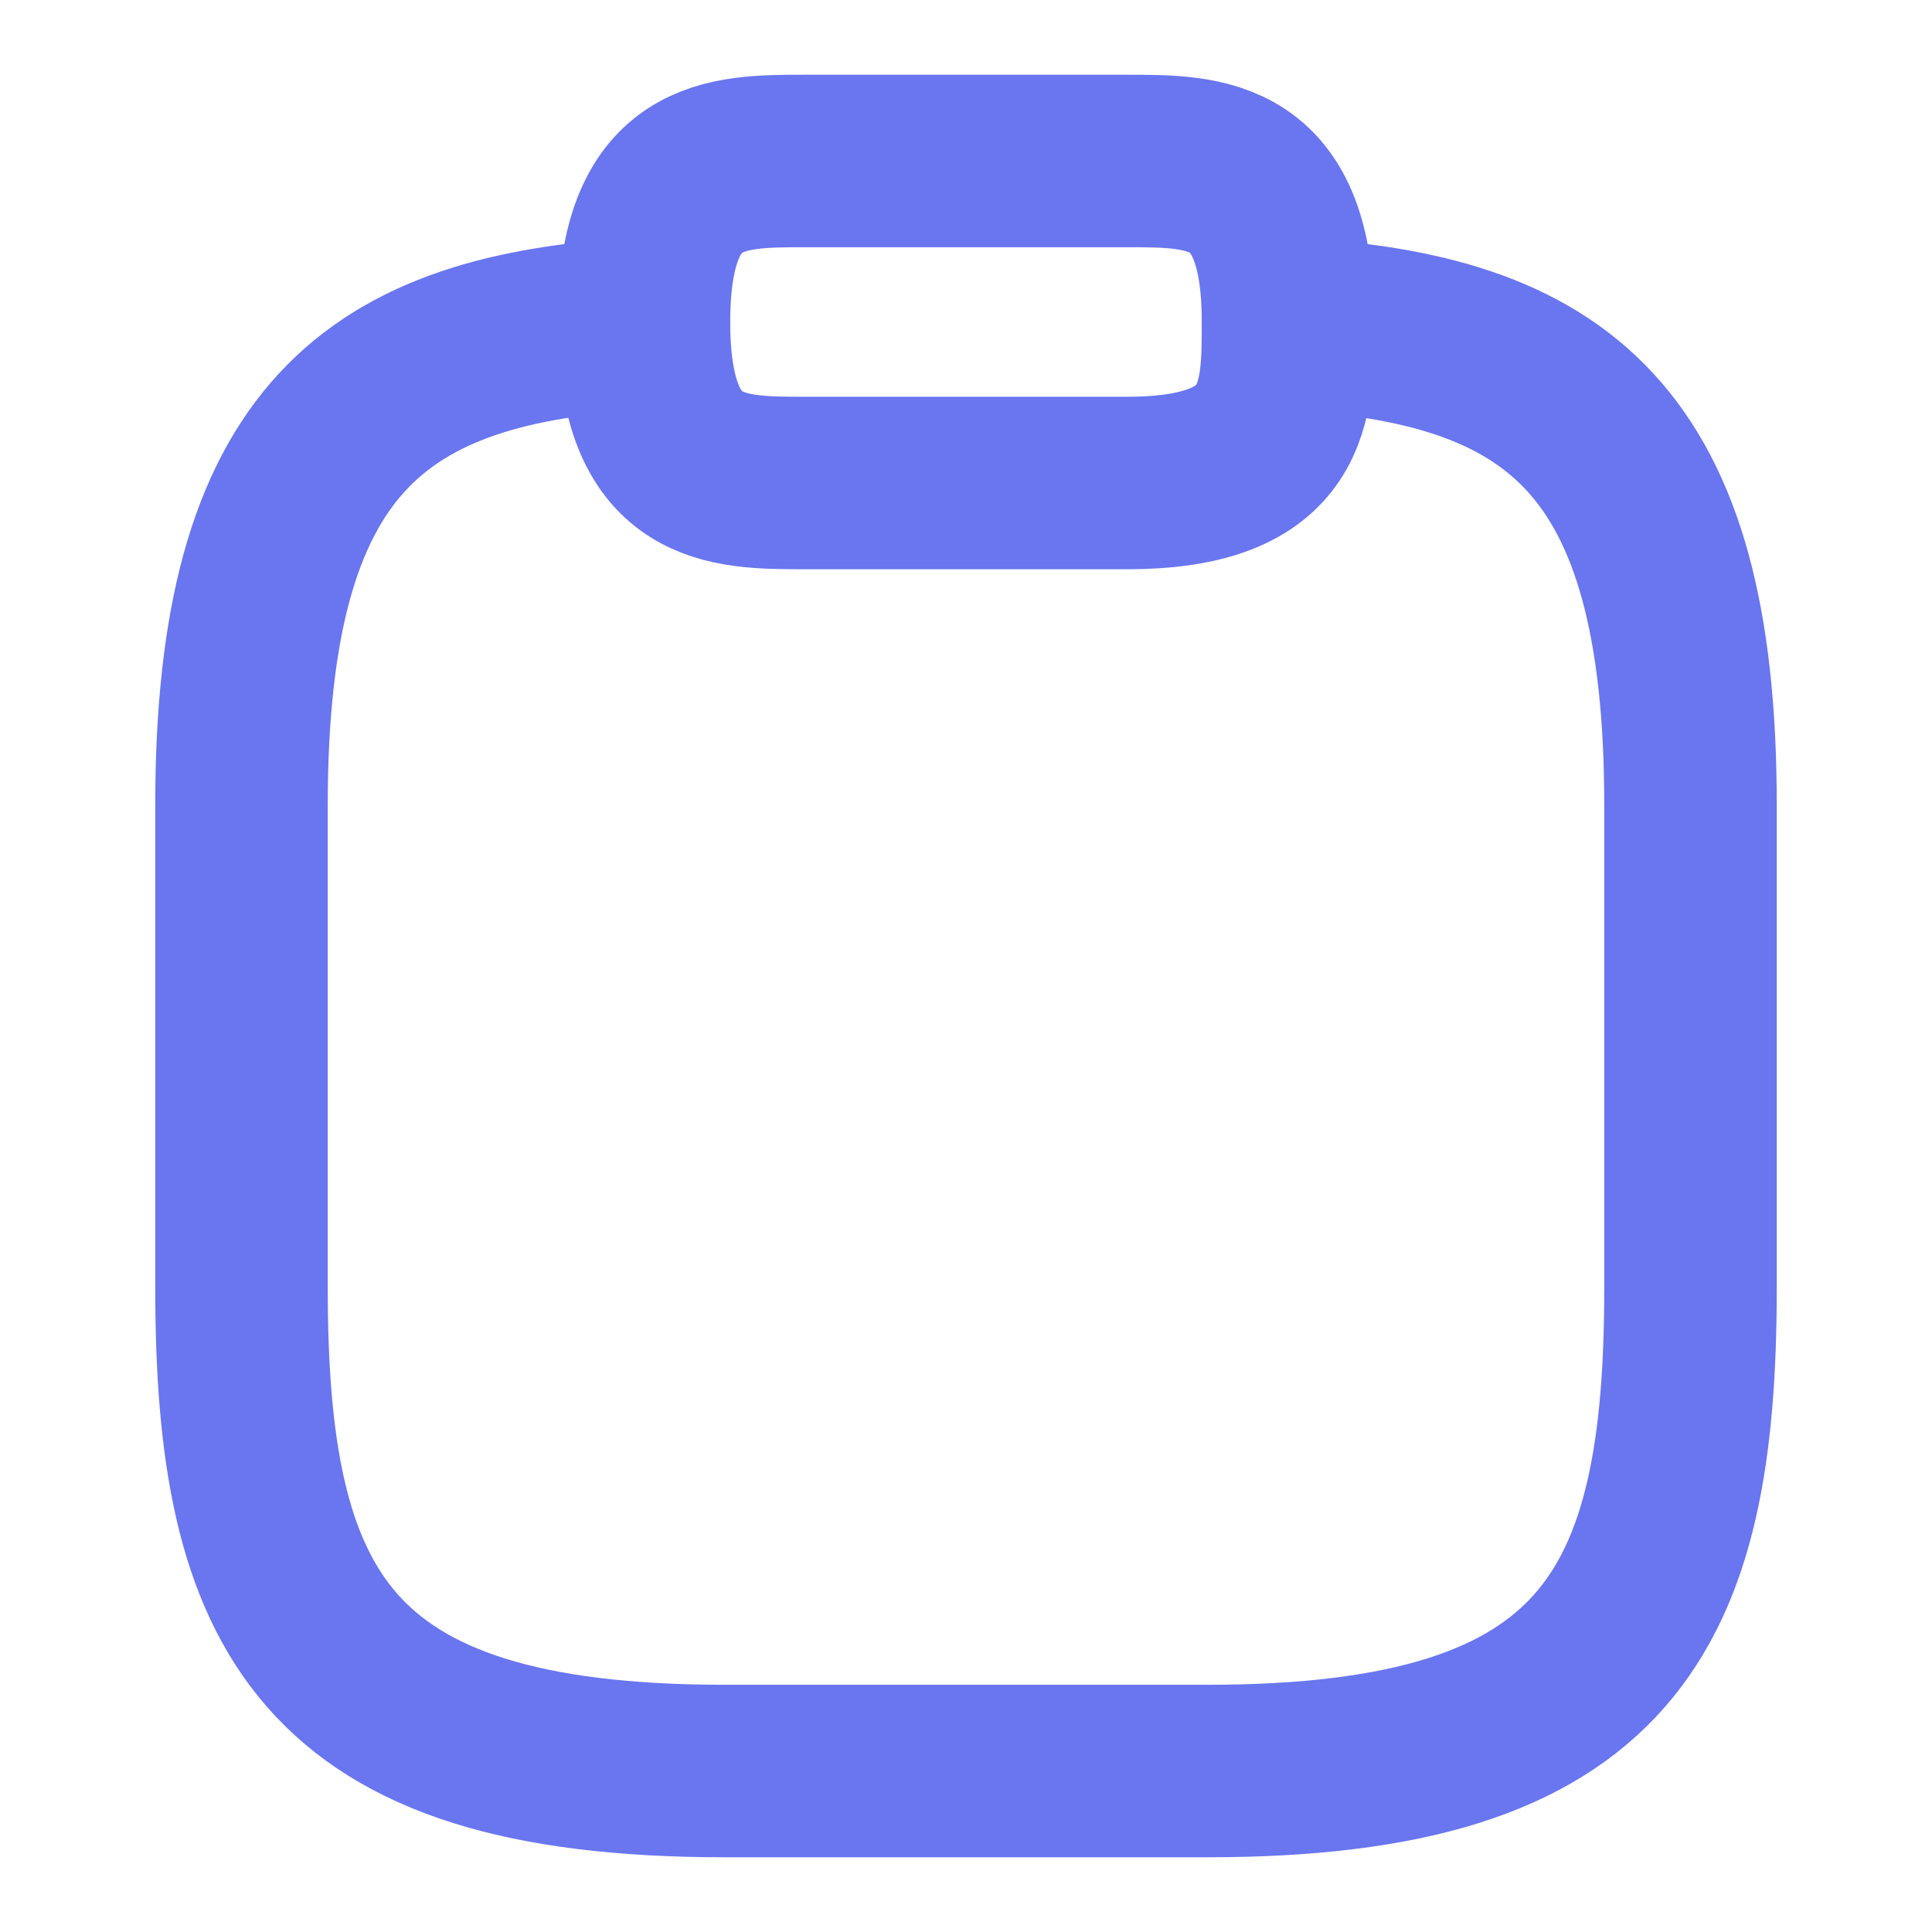
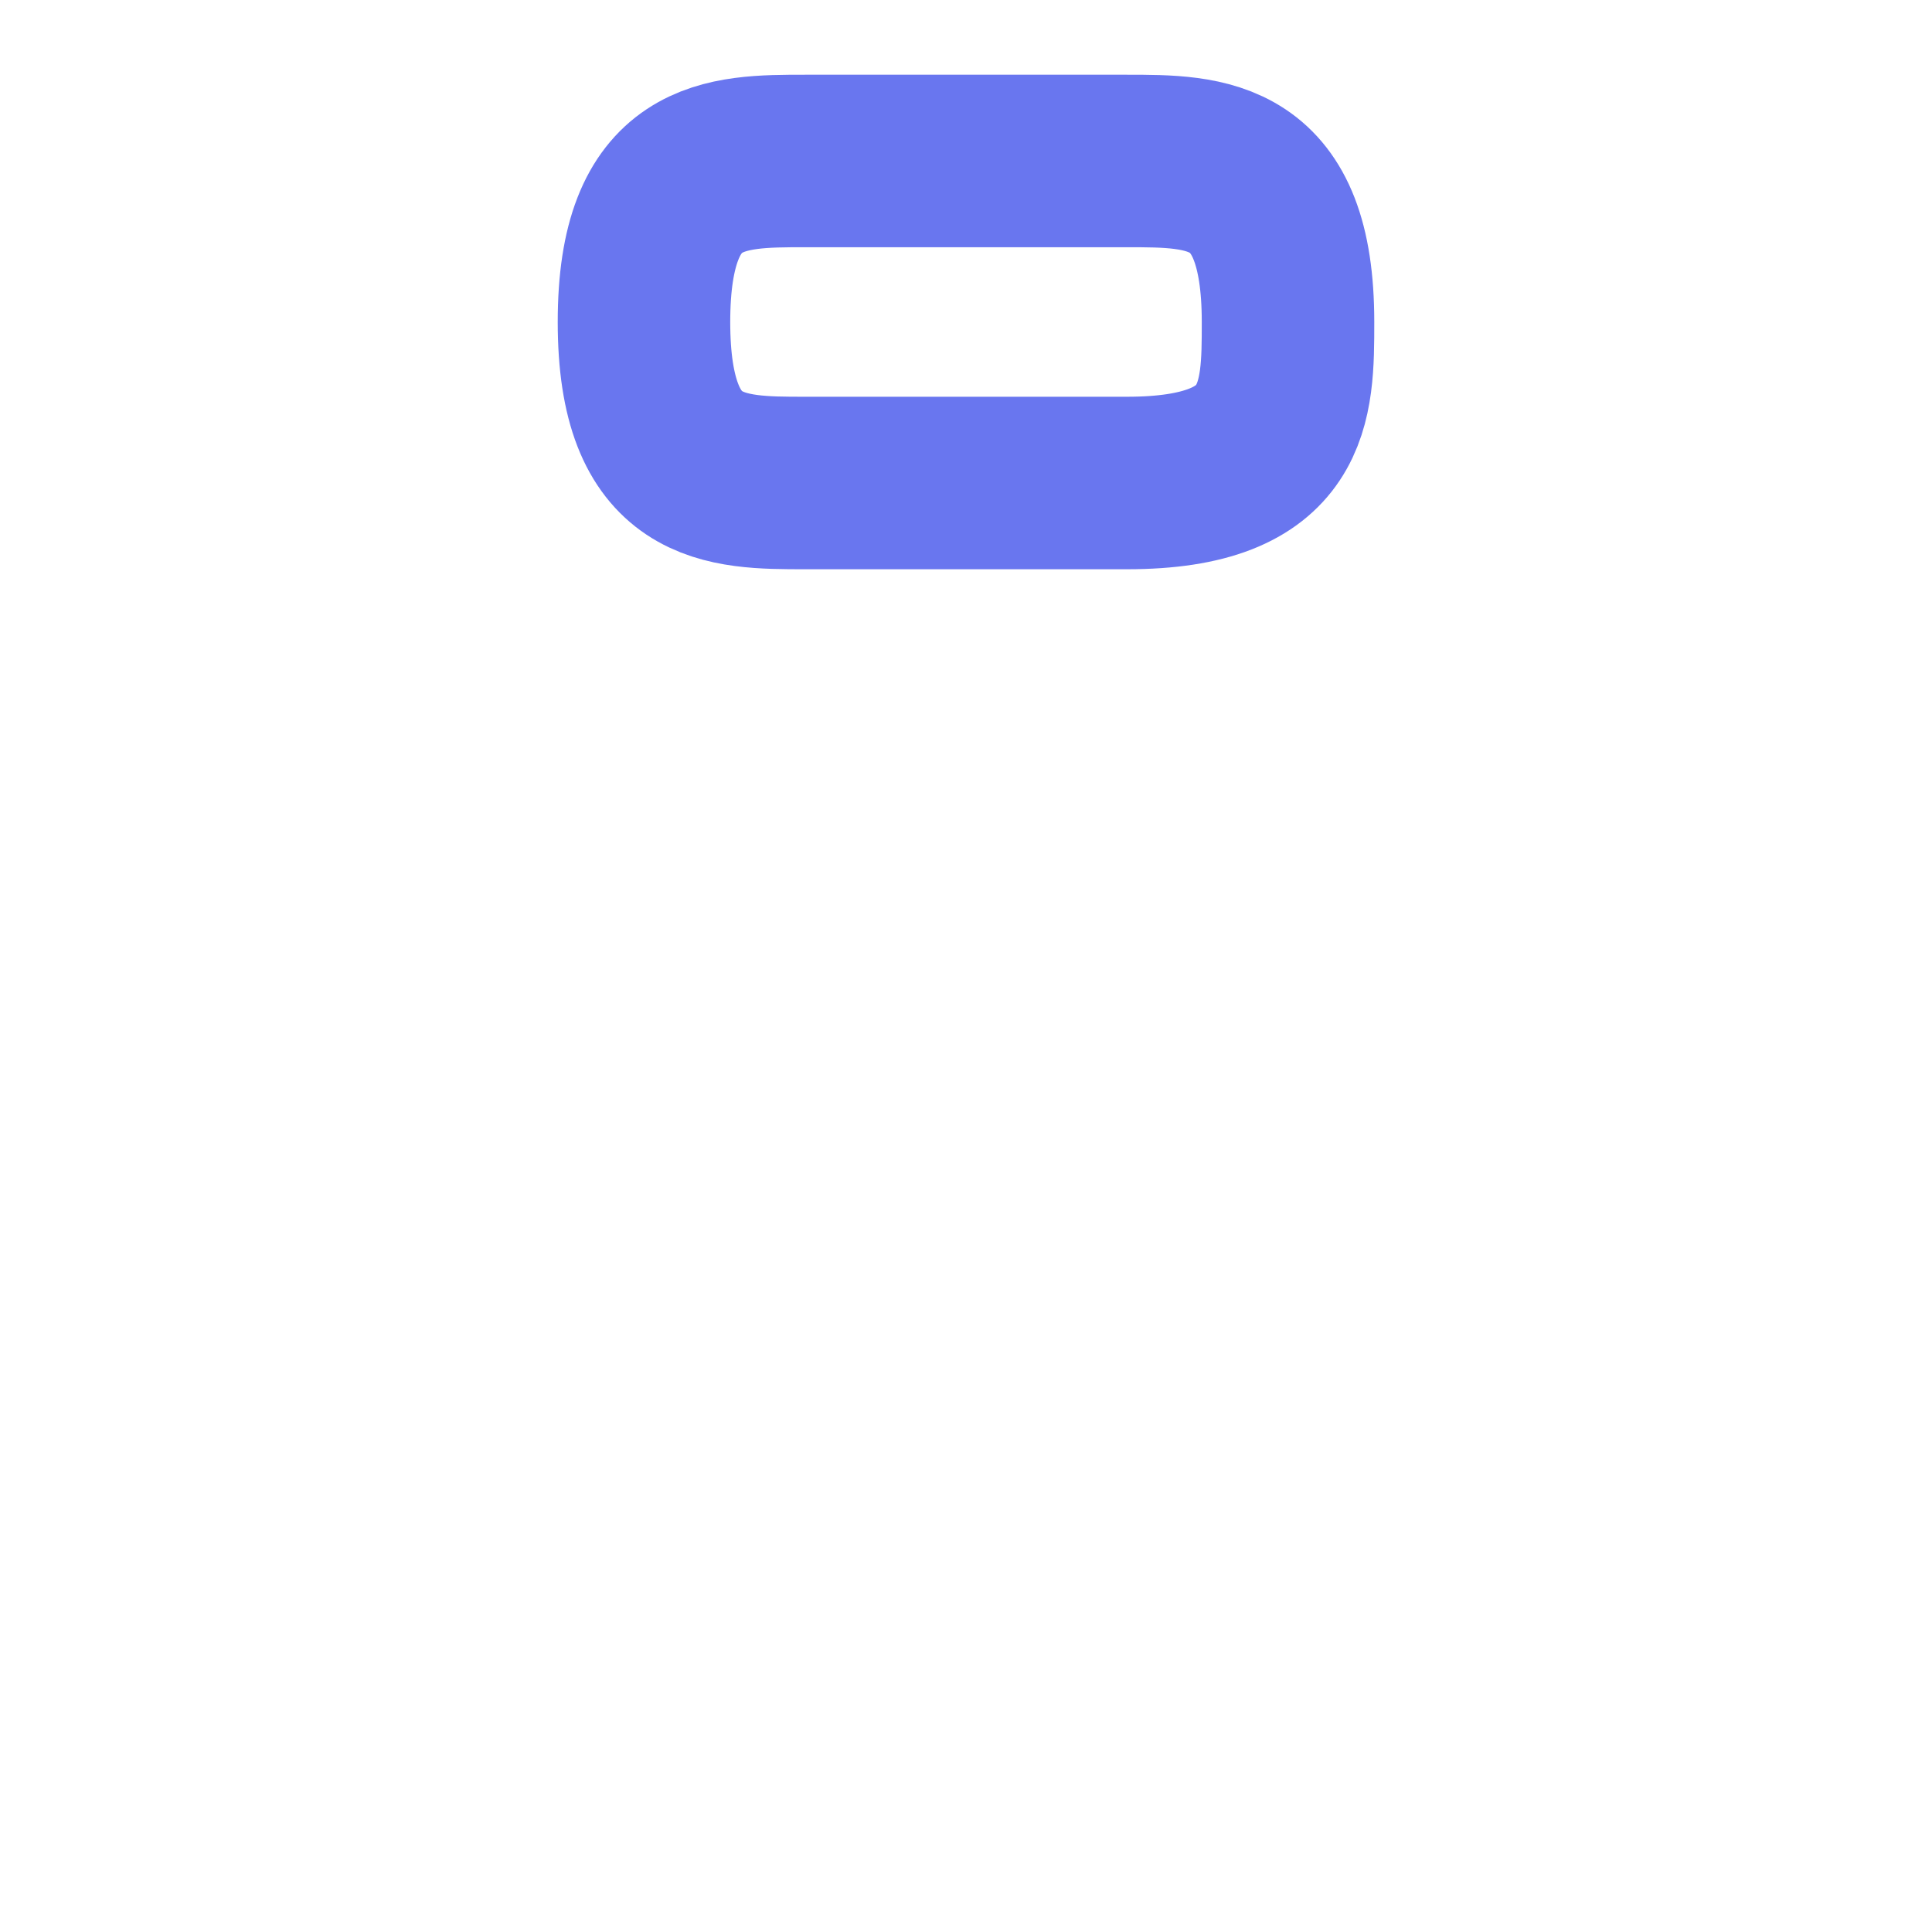
<svg xmlns="http://www.w3.org/2000/svg" width="28" height="28" viewBox="0 0 28 28" fill="none">
  <path d="M11.667 7H16.333C18.667 7 18.667 5.833 18.667 4.667C18.667 2.333 17.5 2.333 16.333 2.333H11.667C10.5 2.333 9.333 2.333 9.333 4.667C9.333 7 10.5 7 11.667 7Z" stroke="#6976EF" stroke-width="2.5" stroke-miterlimit="10" stroke-linecap="round" stroke-linejoin="round" />
-   <path d="M18.667 4.69C22.552 4.9 24.5 6.335 24.5 11.667V18.667C24.5 23.333 23.333 25.667 17.5 25.667H10.5C4.667 25.667 3.5 23.333 3.5 18.667V11.667C3.5 6.347 5.448 4.9 9.333 4.69" stroke="#6976EF" stroke-width="2.5" stroke-miterlimit="10" stroke-linecap="round" stroke-linejoin="round" />
</svg>